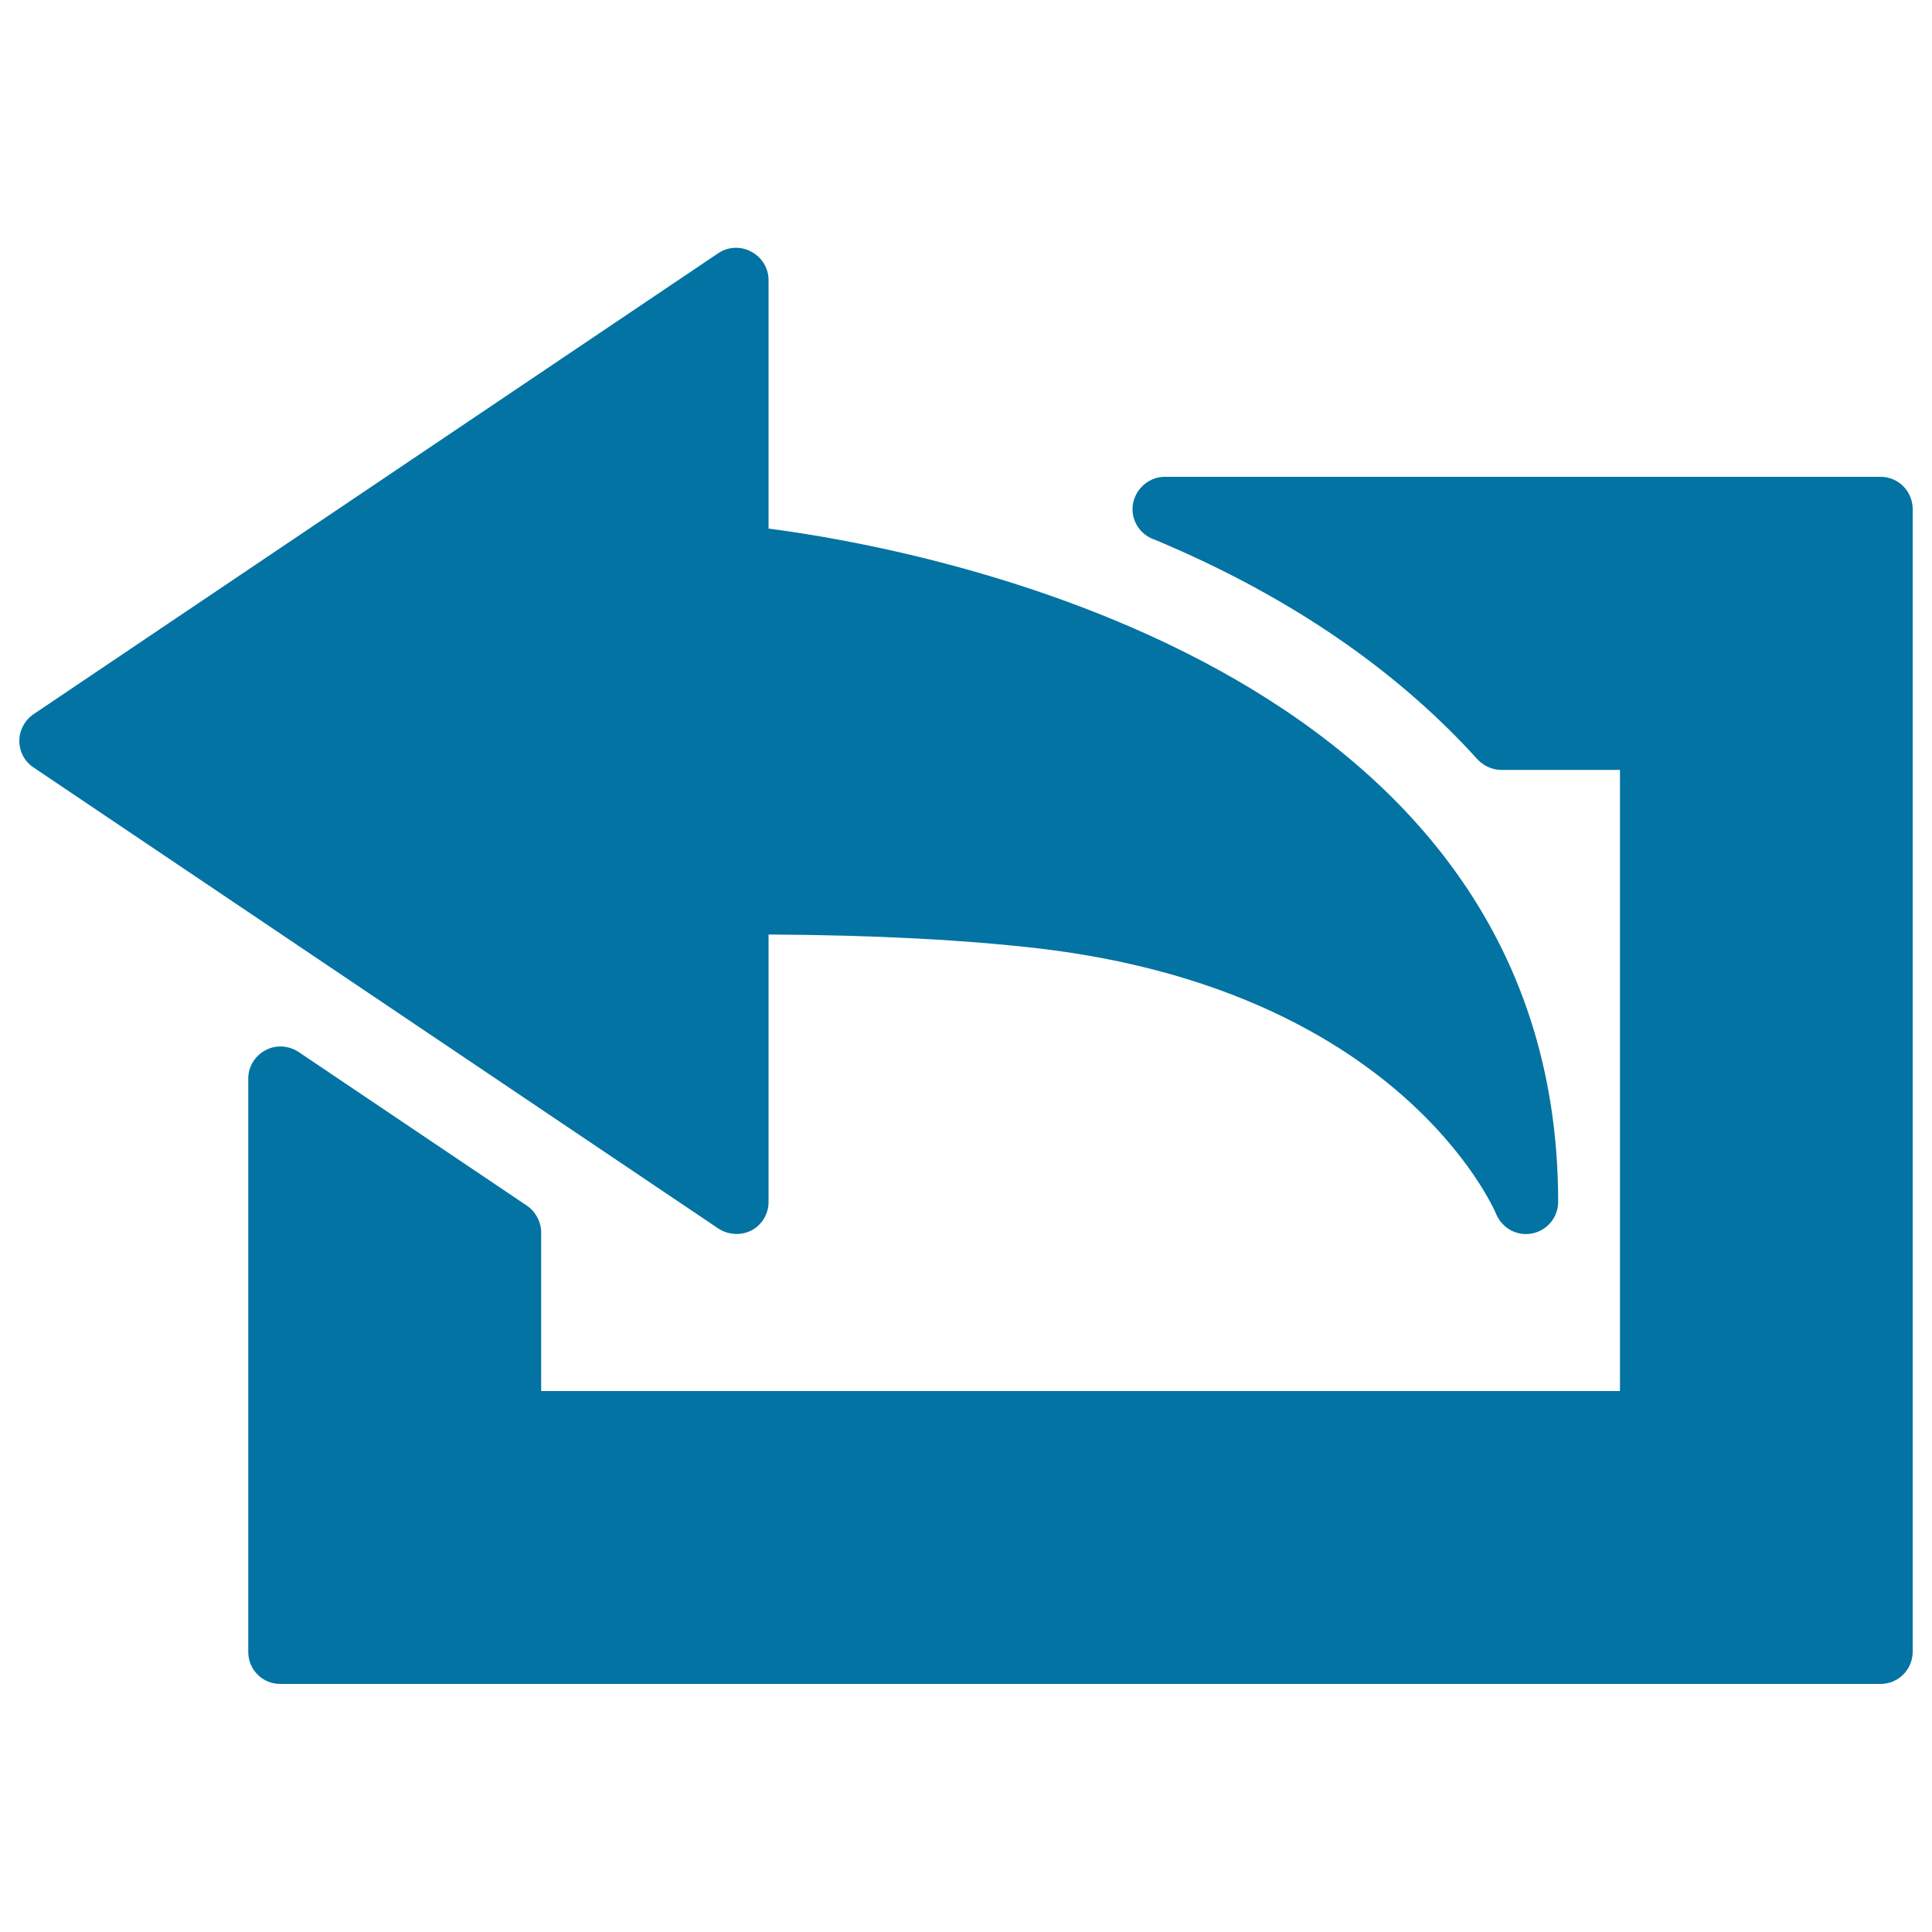
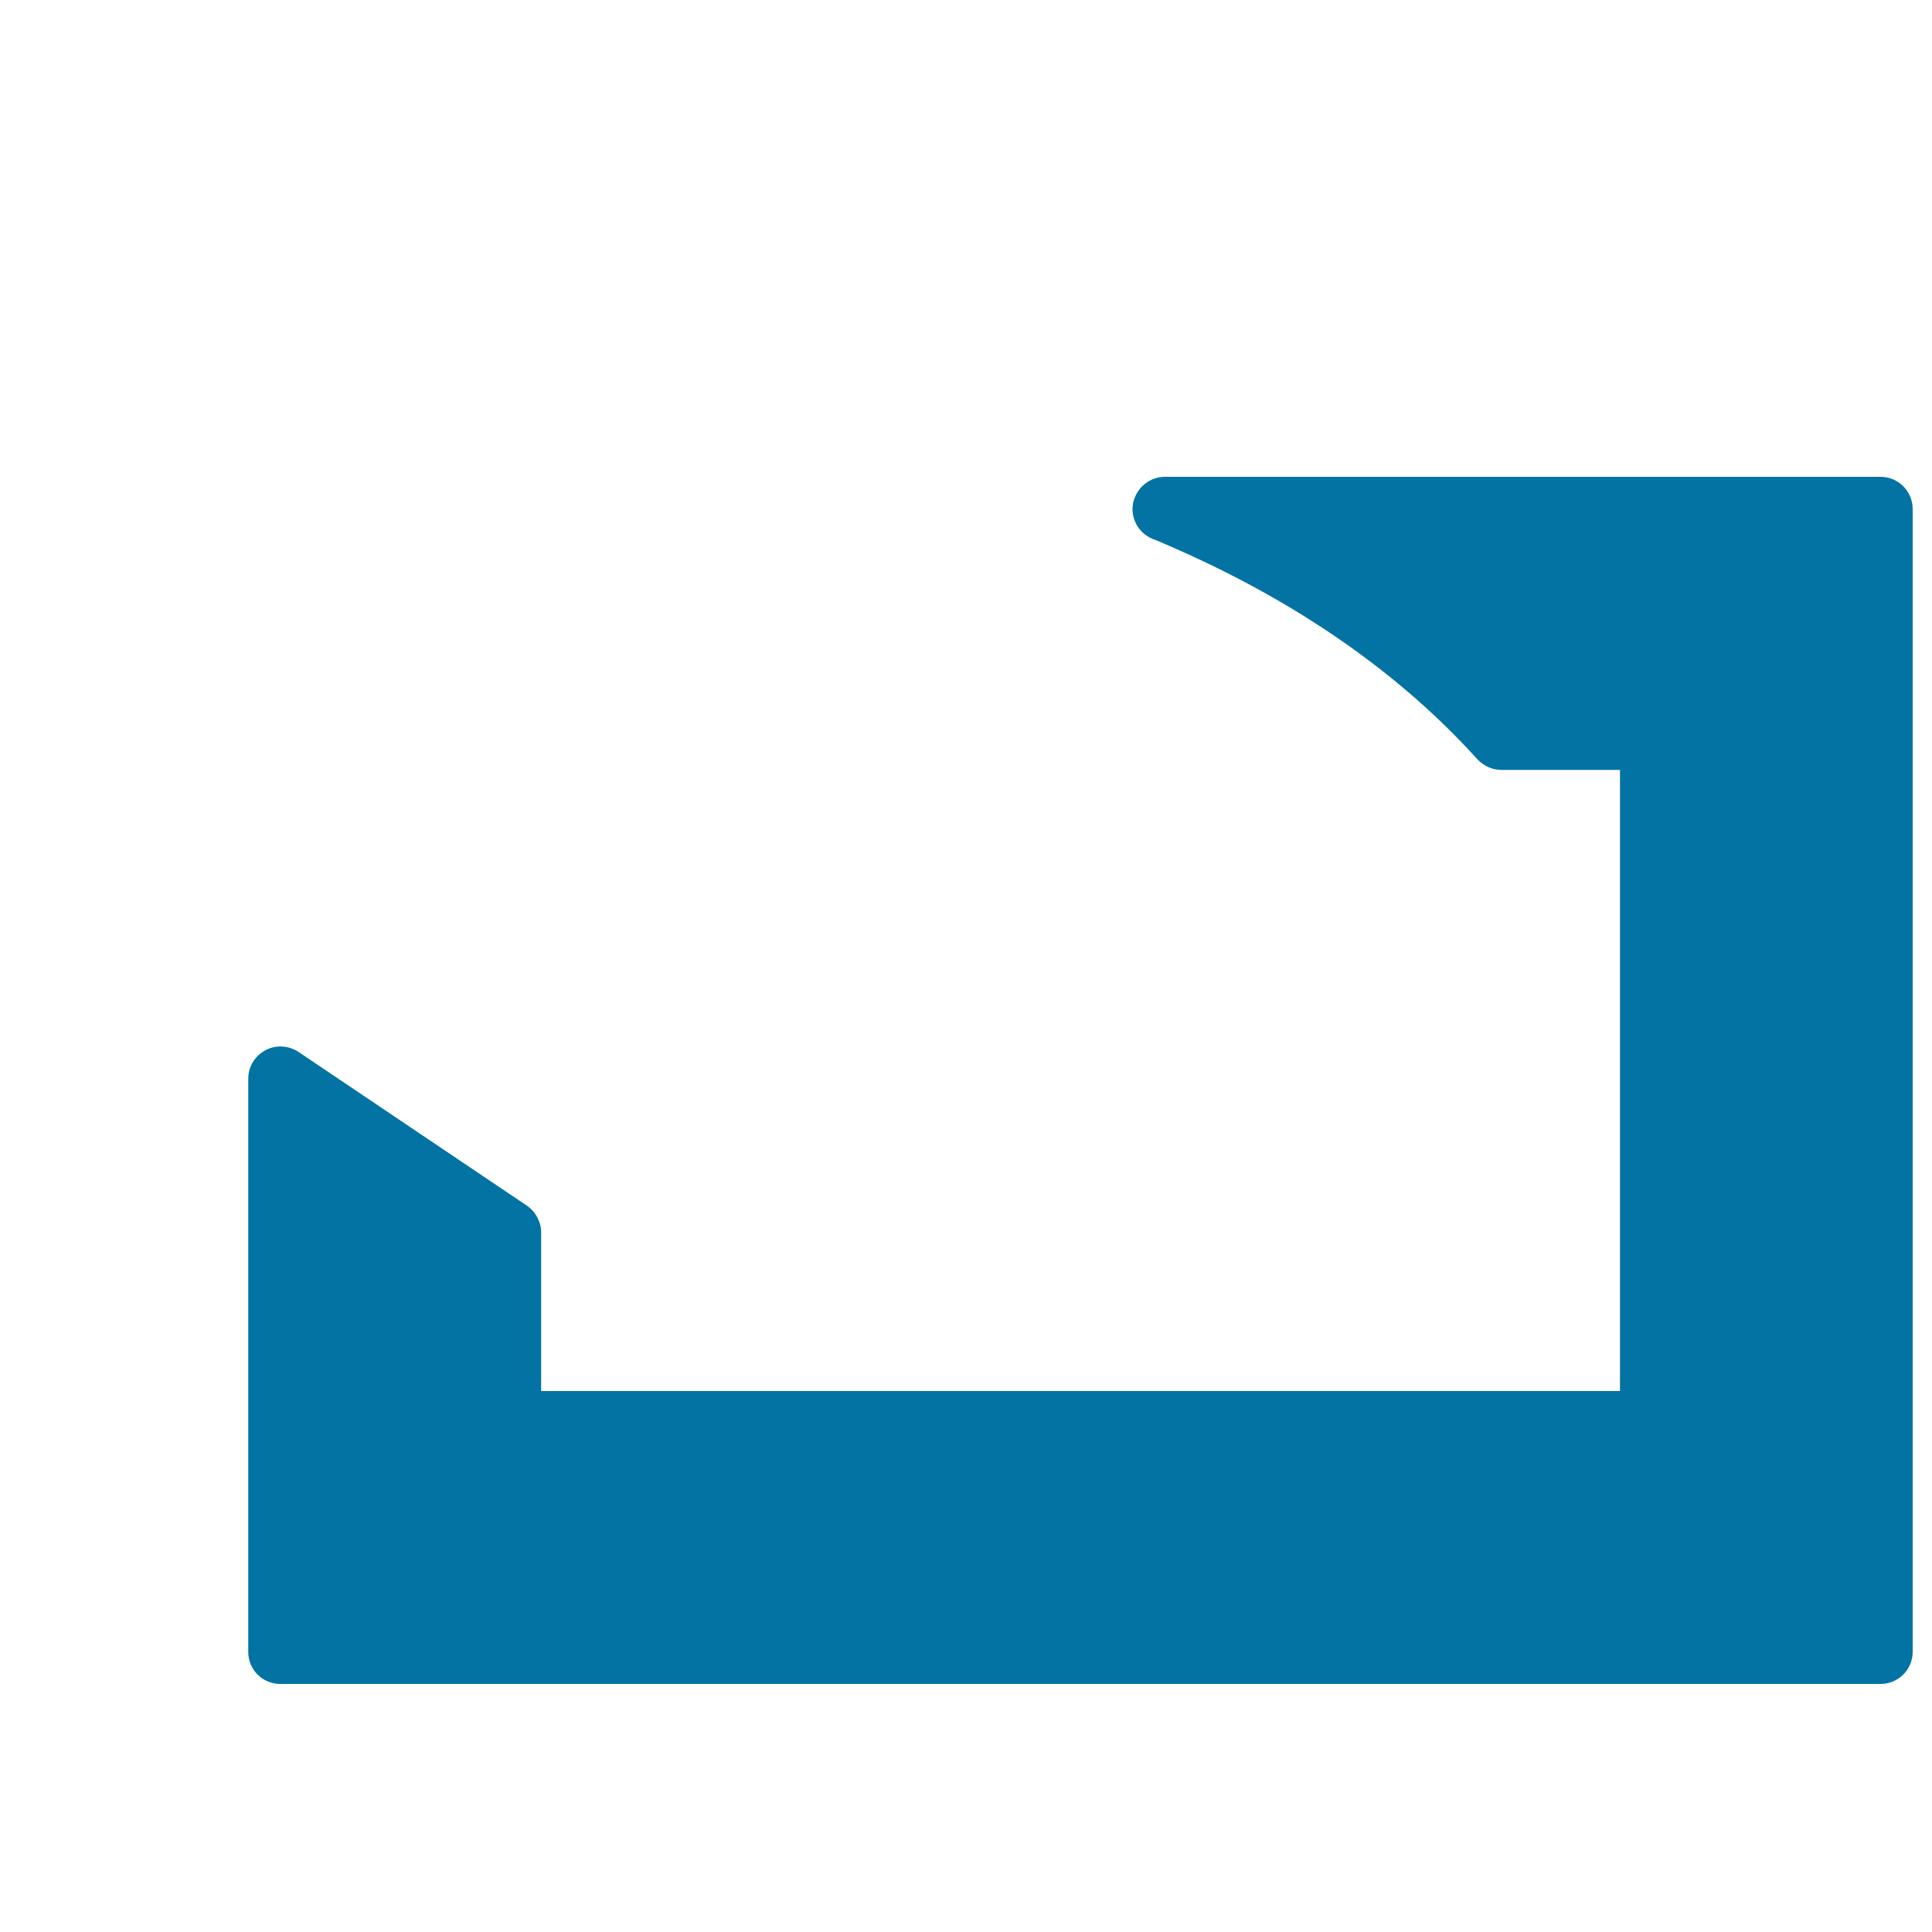
<svg xmlns="http://www.w3.org/2000/svg" viewBox="0 0 1000 1000" style="fill:#0273a2">
  <title>Return Button SVG icon</title>
  <g>
    <path d="M128.5,855.1V558.3c0-6.1,3.3-11.7,8.9-14.7c5.3-2.9,11.9-2.5,17,0.8l118.4,79.7c4.5,3.1,7.3,8.4,7.3,13.8v82.1h558.4V398.5h-61.4c-4.8,0-9.2-2.1-12.4-5.5c-39.5-43.7-91.3-80.1-153.9-108c-4-1.8-7.8-3.4-11.7-5.1l-2.6-1c-7.4-3.1-11.5-10.8-10-18.6c1.7-7.8,8.5-13.5,16.4-13.5h370.5c9.2,0,16.6,7.5,16.6,16.7v591.5c0,9.1-7.4,16.6-16.6,16.6H145.2C135.9,871.7,128.5,864.2,128.5,855.1z" />
-     <path d="M371.7,635.8L17.3,397.2c-4.5-3-7.3-8.1-7.3-13.7c0-5.5,2.8-10.7,7.3-13.8l354.4-238.6c5.2-3.5,11.7-3.8,17.2-0.8c5.4,2.8,8.9,8.6,8.9,14.6v128.7c76,9.8,408.7,69,408.7,348.5c0,7.9-5.6,14.7-13.3,16.3c-7.8,1.6-15.5-2.5-18.7-9.8c-1.9-4.7-51.2-115.5-236-137.6c-38.6-4.5-84.8-7-140.7-7.3v138.5c0,6.1-3.4,11.8-8.9,14.7c-2.6,1.3-5.1,1.8-7.8,1.8C377.6,638.6,374.5,637.7,371.7,635.8z" />
  </g>
</svg>